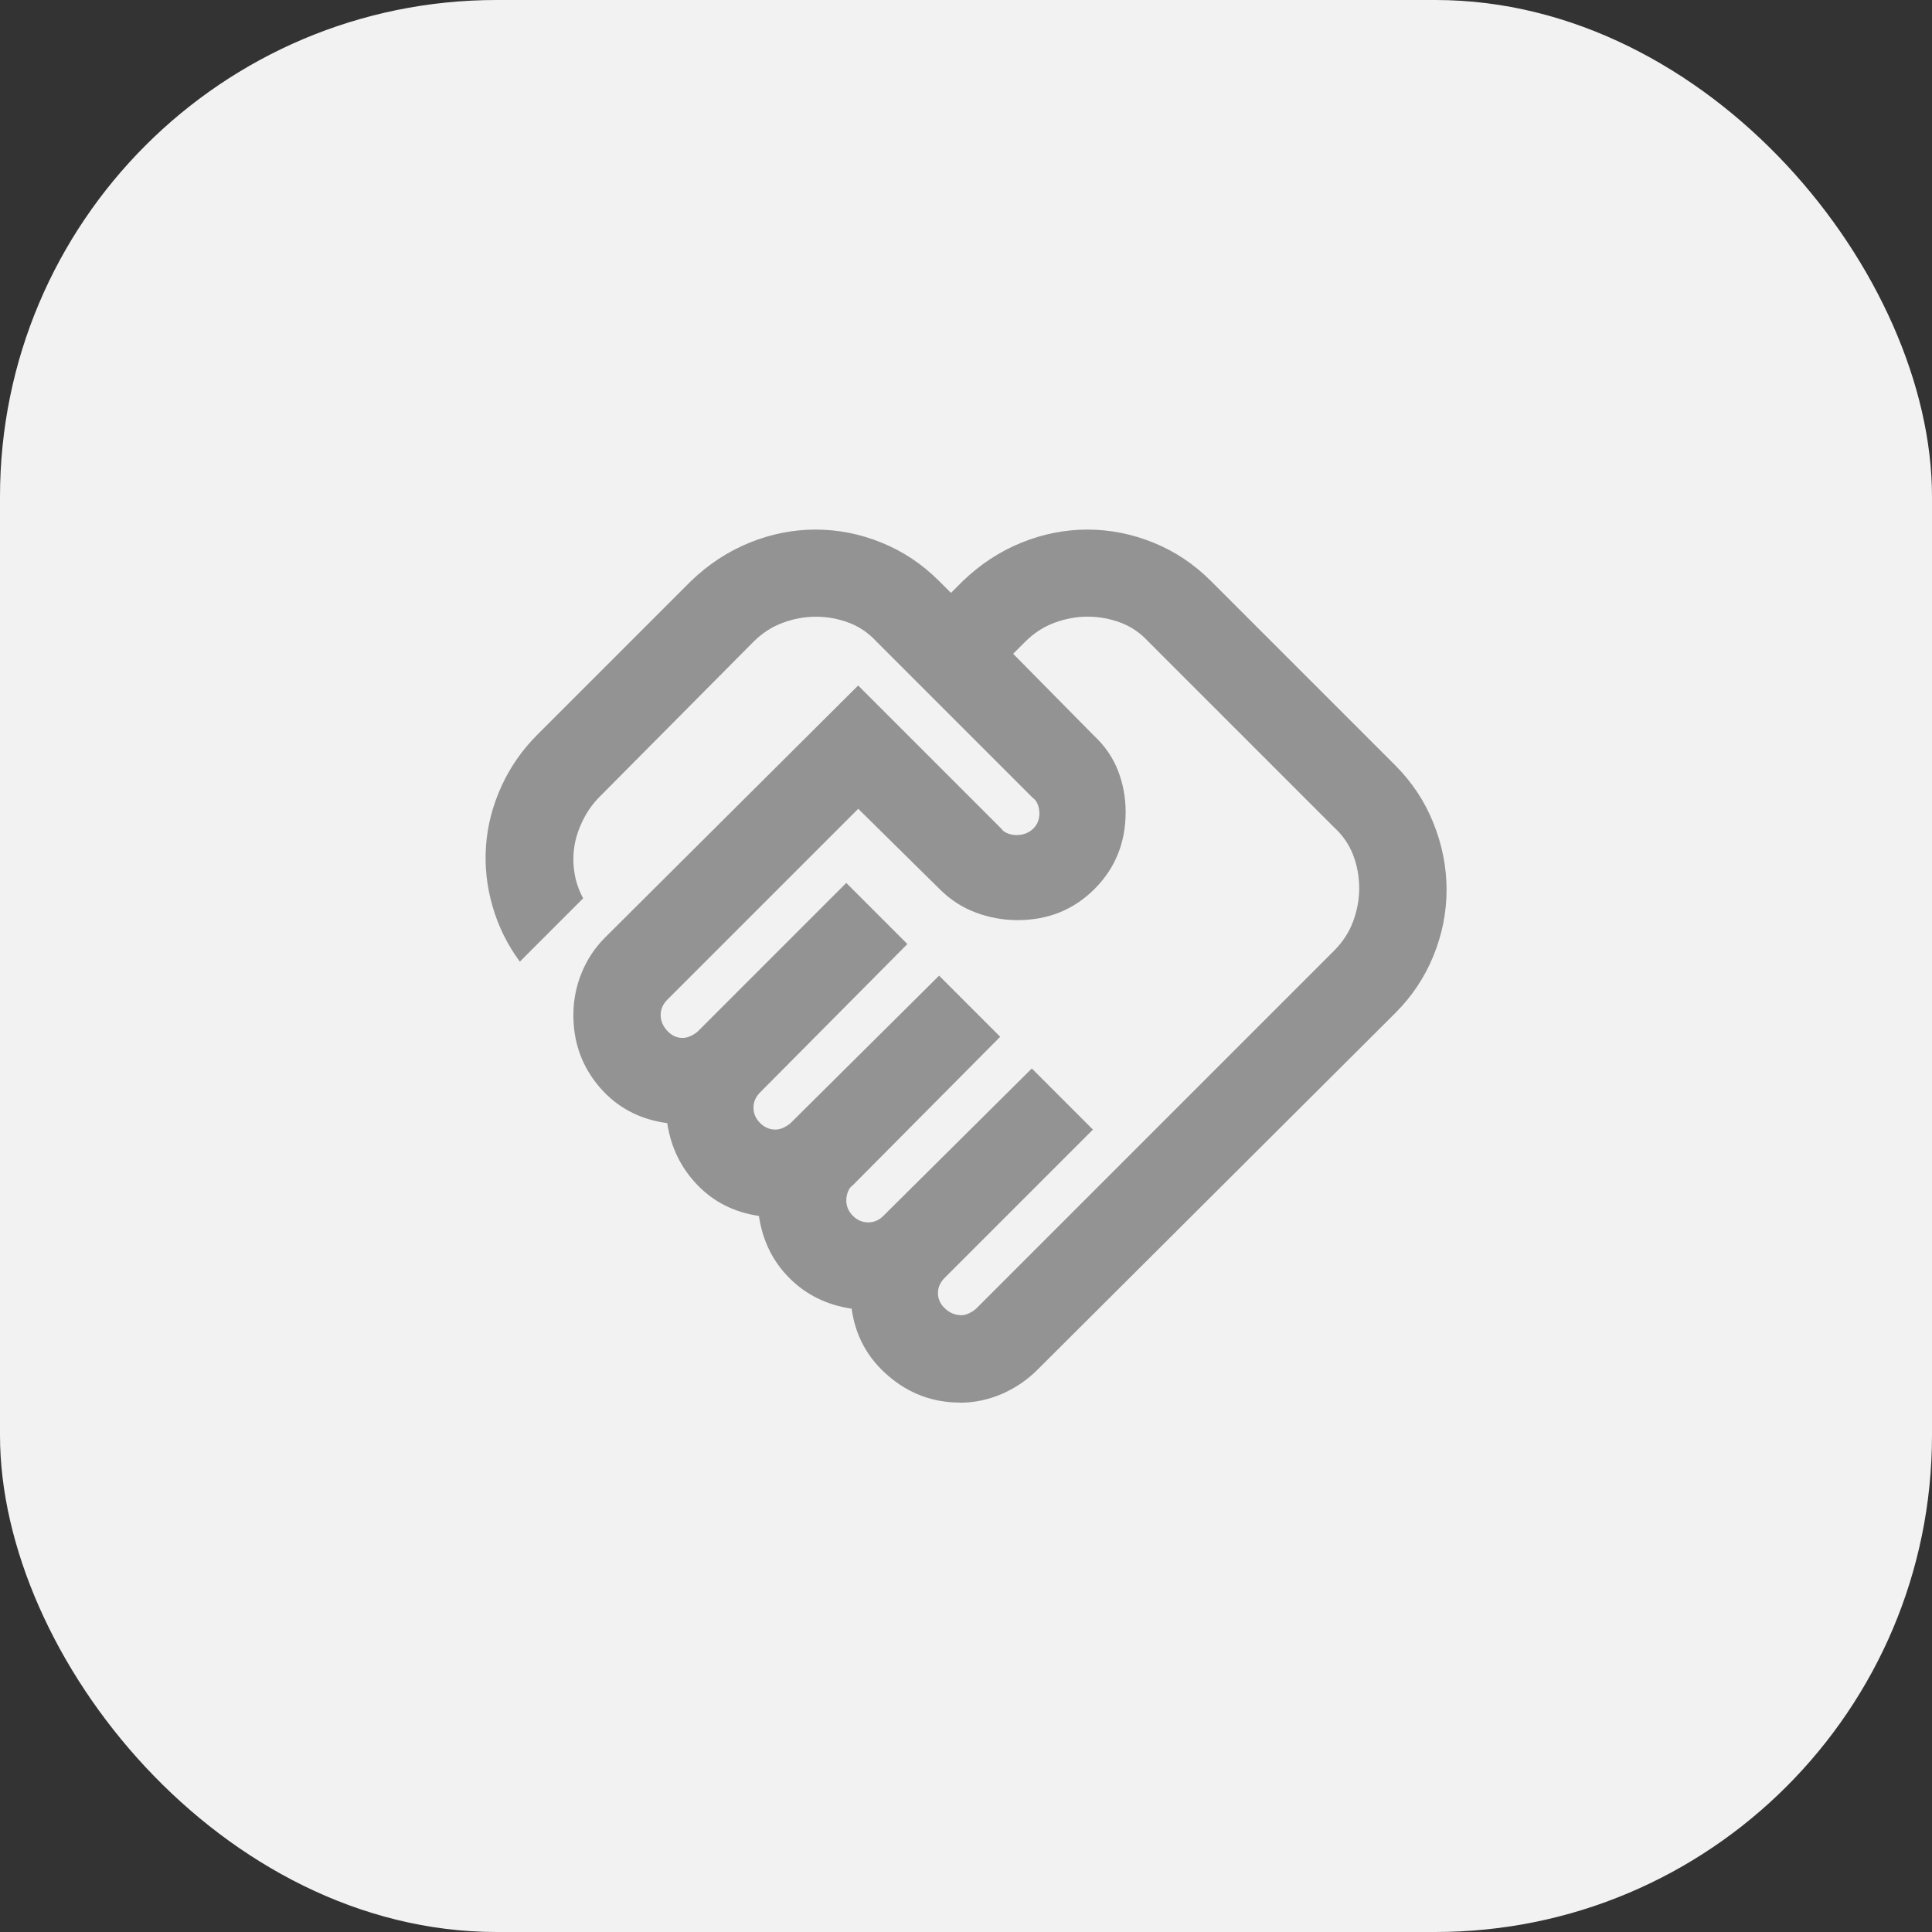
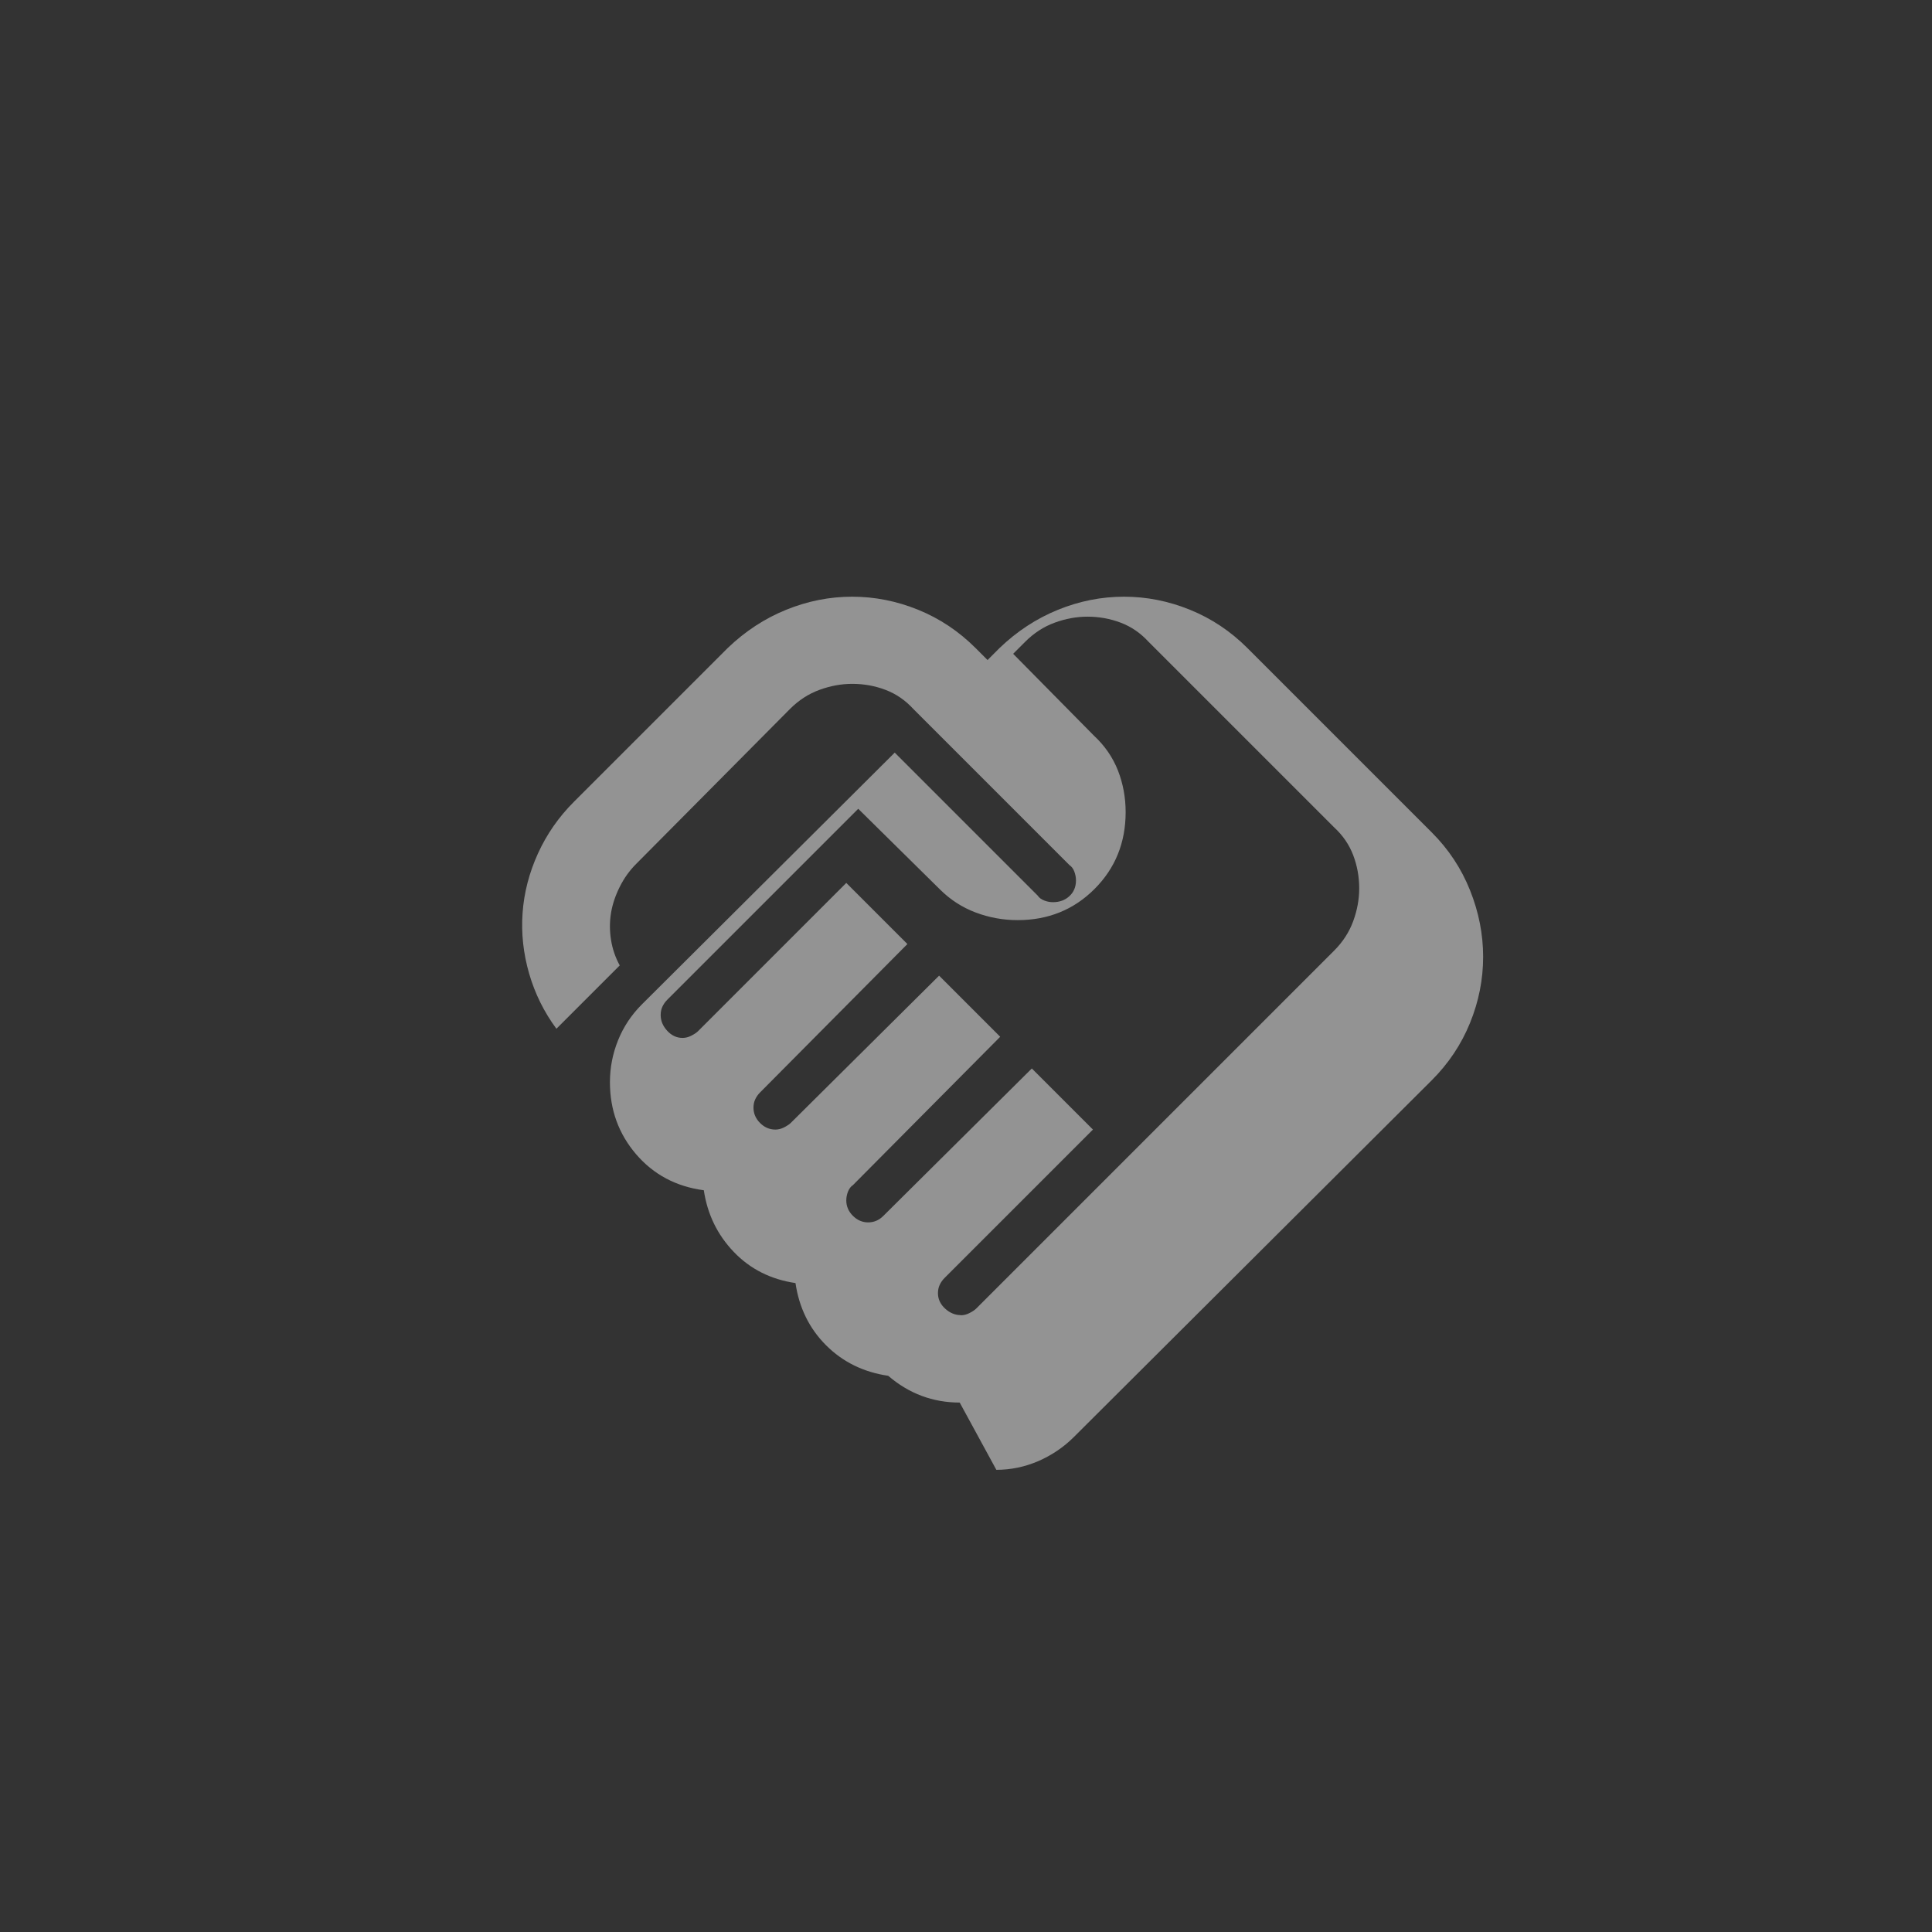
<svg xmlns="http://www.w3.org/2000/svg" id="Ebene_2" data-name="Ebene 2" viewBox="0 0 270 270">
  <rect x="0" y="0" width="270" height="270" fill="#333333" stroke="none" />
  <defs>
    <style>
      .cls-1 {
        fill: #f2f2f2;
      }

      .cls-1, .cls-2 {
        stroke-width: 0px;
      }

      .cls-2 {
        fill: #939393;
      }
    </style>
  </defs>
  <g id="Ebene_1-2" data-name="Ebene 1">
    <g>
      <g id="Gruppe_30089" data-name="Gruppe 30089">
        <g id="Gruppe_30088" data-name="Gruppe 30088">
-           <rect class="cls-1" width="270" height="270" rx="69.41" ry="69.41" />
-         </g>
+           </g>
      </g>
-       <path class="cls-2" d="M134.27,183.81c.41,0,.81-.1,1.22-.31s.71-.41.92-.61l50.03-50.03c1.22-1.22,2.11-2.59,2.67-4.12.56-1.53.84-3.05.84-4.58,0-1.63-.28-3.18-.84-4.65-.56-1.47-1.45-2.77-2.67-3.89l-25.93-25.93c-1.12-1.22-2.41-2.11-3.89-2.67s-3.02-.84-4.65-.84c-1.53,0-3.05.28-4.58.84-1.53.56-2.9,1.45-4.12,2.67l-1.68,1.68,11.29,11.44c1.53,1.42,2.64,3.05,3.36,4.88.71,1.83,1.07,3.76,1.07,5.8,0,4.27-1.45,7.85-4.35,10.75s-6.48,4.35-10.75,4.35c-2.03,0-3.99-.36-5.87-1.07s-3.53-1.78-4.96-3.2l-11.44-11.29-26.69,26.69c-.31.31-.53.64-.69.99s-.23.74-.23,1.14c0,.81.31,1.55.92,2.21s1.32.99,2.14.99c.41,0,.81-.1,1.22-.31s.71-.41.92-.61l20.74-20.74,8.54,8.54-20.59,20.74c-.31.31-.53.64-.69.99s-.23.74-.23,1.14c0,.81.31,1.53.92,2.14.61.61,1.32.92,2.14.92.41,0,.81-.1,1.22-.31s.71-.41.92-.61l20.74-20.59,8.54,8.54-20.59,20.74c-.31.2-.53.51-.69.92s-.23.81-.23,1.22c0,.81.31,1.53.92,2.14s1.32.92,2.14.92c.41,0,.79-.08,1.14-.23s.69-.38.99-.69l20.74-20.59,8.54,8.54-20.74,20.74c-.31.31-.53.64-.69.99s-.23.74-.23,1.14c0,.81.33,1.53.99,2.14.66.61,1.4.92,2.21.92ZM134.12,196.01c-3.76,0-7.09-1.25-9.99-3.74s-4.6-5.62-5.11-9.38c-3.46-.51-6.35-1.93-8.69-4.27s-3.76-5.24-4.27-8.69c-3.46-.51-6.33-1.96-8.62-4.35s-3.69-5.26-4.19-8.62c-3.86-.51-7.02-2.19-9.46-5.03-2.44-2.85-3.66-6.2-3.66-10.07,0-2.03.38-3.99,1.14-5.87s1.86-3.53,3.28-4.96l35.38-35.23,19.98,19.98c.2.31.51.53.92.69s.81.23,1.22.23c.92,0,1.68-.28,2.29-.84s.92-1.3.92-2.21c0-.41-.08-.81-.23-1.22s-.38-.71-.69-.92l-21.81-21.81c-1.12-1.22-2.41-2.11-3.89-2.67-1.47-.56-3.02-.84-4.65-.84-1.53,0-3.05.28-4.58.84-1.53.56-2.9,1.45-4.12,2.67l-21.5,21.66c-.92.92-1.68,1.98-2.29,3.2-.61,1.22-1.02,2.44-1.22,3.66s-.2,2.47,0,3.74c.2,1.27.61,2.47,1.22,3.58l-8.85,8.85c-1.73-2.34-3-4.91-3.81-7.7-.81-2.8-1.12-5.62-.92-8.46.2-2.85.92-5.62,2.14-8.31,1.22-2.69,2.9-5.11,5.03-7.24l21.5-21.5c2.44-2.34,5.16-4.12,8.16-5.34,3-1.22,6.08-1.83,9.23-1.83s6.23.61,9.23,1.83c3,1.22,5.67,3,8.01,5.34l1.68,1.68,1.68-1.68c2.44-2.34,5.16-4.12,8.16-5.34,3-1.22,6.08-1.83,9.23-1.83s6.23.61,9.23,1.83c3,1.22,5.67,3,8.01,5.34l25.78,25.78c2.34,2.34,4.12,5.03,5.34,8.08,1.22,3.05,1.83,6.15,1.83,9.3s-.61,6.23-1.83,9.23c-1.22,3-3,5.67-5.34,8.01l-50.03,49.87c-1.42,1.42-3.08,2.54-4.96,3.36-1.88.81-3.84,1.22-5.87,1.22Z" />
+       <path class="cls-2" d="M134.27,183.81c.41,0,.81-.1,1.22-.31s.71-.41.92-.61l50.03-50.03c1.22-1.22,2.11-2.59,2.67-4.12.56-1.53.84-3.05.84-4.58,0-1.63-.28-3.18-.84-4.65-.56-1.47-1.45-2.77-2.67-3.89l-25.93-25.93c-1.12-1.22-2.41-2.11-3.89-2.67s-3.02-.84-4.65-.84c-1.53,0-3.05.28-4.58.84-1.53.56-2.9,1.45-4.12,2.67l-1.68,1.68,11.29,11.44c1.53,1.42,2.64,3.05,3.36,4.88.71,1.83,1.07,3.76,1.07,5.8,0,4.27-1.45,7.85-4.35,10.75s-6.48,4.35-10.75,4.35c-2.03,0-3.99-.36-5.87-1.07s-3.53-1.78-4.96-3.2l-11.44-11.29-26.69,26.69c-.31.31-.53.64-.69.99s-.23.74-.23,1.14c0,.81.31,1.55.92,2.21s1.32.99,2.14.99c.41,0,.81-.1,1.22-.31s.71-.41.92-.61l20.74-20.74,8.54,8.54-20.59,20.74c-.31.31-.53.64-.69.99s-.23.74-.23,1.14c0,.81.31,1.53.92,2.14.61.61,1.32.92,2.14.92.41,0,.81-.1,1.22-.31s.71-.41.92-.61l20.74-20.59,8.54,8.54-20.59,20.74c-.31.2-.53.51-.69.92s-.23.81-.23,1.22c0,.81.31,1.53.92,2.14s1.32.92,2.14.92c.41,0,.79-.08,1.14-.23s.69-.38.99-.69l20.74-20.59,8.54,8.54-20.74,20.74c-.31.31-.53.64-.69.99s-.23.74-.23,1.14c0,.81.33,1.53.99,2.14.66.61,1.4.92,2.21.92ZM134.12,196.01c-3.76,0-7.09-1.25-9.99-3.74c-3.46-.51-6.35-1.93-8.69-4.27s-3.76-5.24-4.27-8.69c-3.46-.51-6.33-1.96-8.62-4.35s-3.69-5.26-4.19-8.62c-3.86-.51-7.02-2.19-9.46-5.03-2.44-2.85-3.66-6.2-3.66-10.07,0-2.03.38-3.99,1.14-5.87s1.86-3.53,3.28-4.96l35.38-35.23,19.98,19.98c.2.31.51.53.92.69s.81.23,1.22.23c.92,0,1.68-.28,2.29-.84s.92-1.3.92-2.21c0-.41-.08-.81-.23-1.22s-.38-.71-.69-.92l-21.81-21.81c-1.12-1.22-2.41-2.11-3.89-2.67-1.47-.56-3.02-.84-4.65-.84-1.53,0-3.05.28-4.58.84-1.53.56-2.9,1.45-4.12,2.67l-21.5,21.66c-.92.92-1.68,1.98-2.29,3.2-.61,1.22-1.02,2.44-1.22,3.66s-.2,2.47,0,3.74c.2,1.27.61,2.47,1.22,3.58l-8.85,8.85c-1.73-2.34-3-4.91-3.81-7.7-.81-2.8-1.12-5.62-.92-8.46.2-2.85.92-5.62,2.14-8.31,1.22-2.69,2.9-5.11,5.03-7.24l21.5-21.5c2.44-2.34,5.16-4.12,8.16-5.34,3-1.22,6.08-1.83,9.23-1.83s6.23.61,9.23,1.83c3,1.22,5.67,3,8.01,5.34l1.68,1.68,1.68-1.68c2.44-2.34,5.16-4.12,8.16-5.34,3-1.22,6.08-1.83,9.23-1.83s6.23.61,9.23,1.83c3,1.22,5.67,3,8.01,5.34l25.78,25.78c2.34,2.34,4.12,5.03,5.34,8.08,1.22,3.05,1.83,6.15,1.83,9.3s-.61,6.23-1.83,9.23c-1.22,3-3,5.67-5.34,8.01l-50.03,49.87c-1.42,1.42-3.08,2.54-4.96,3.36-1.88.81-3.84,1.22-5.87,1.22Z" />
    </g>
  </g>
</svg>